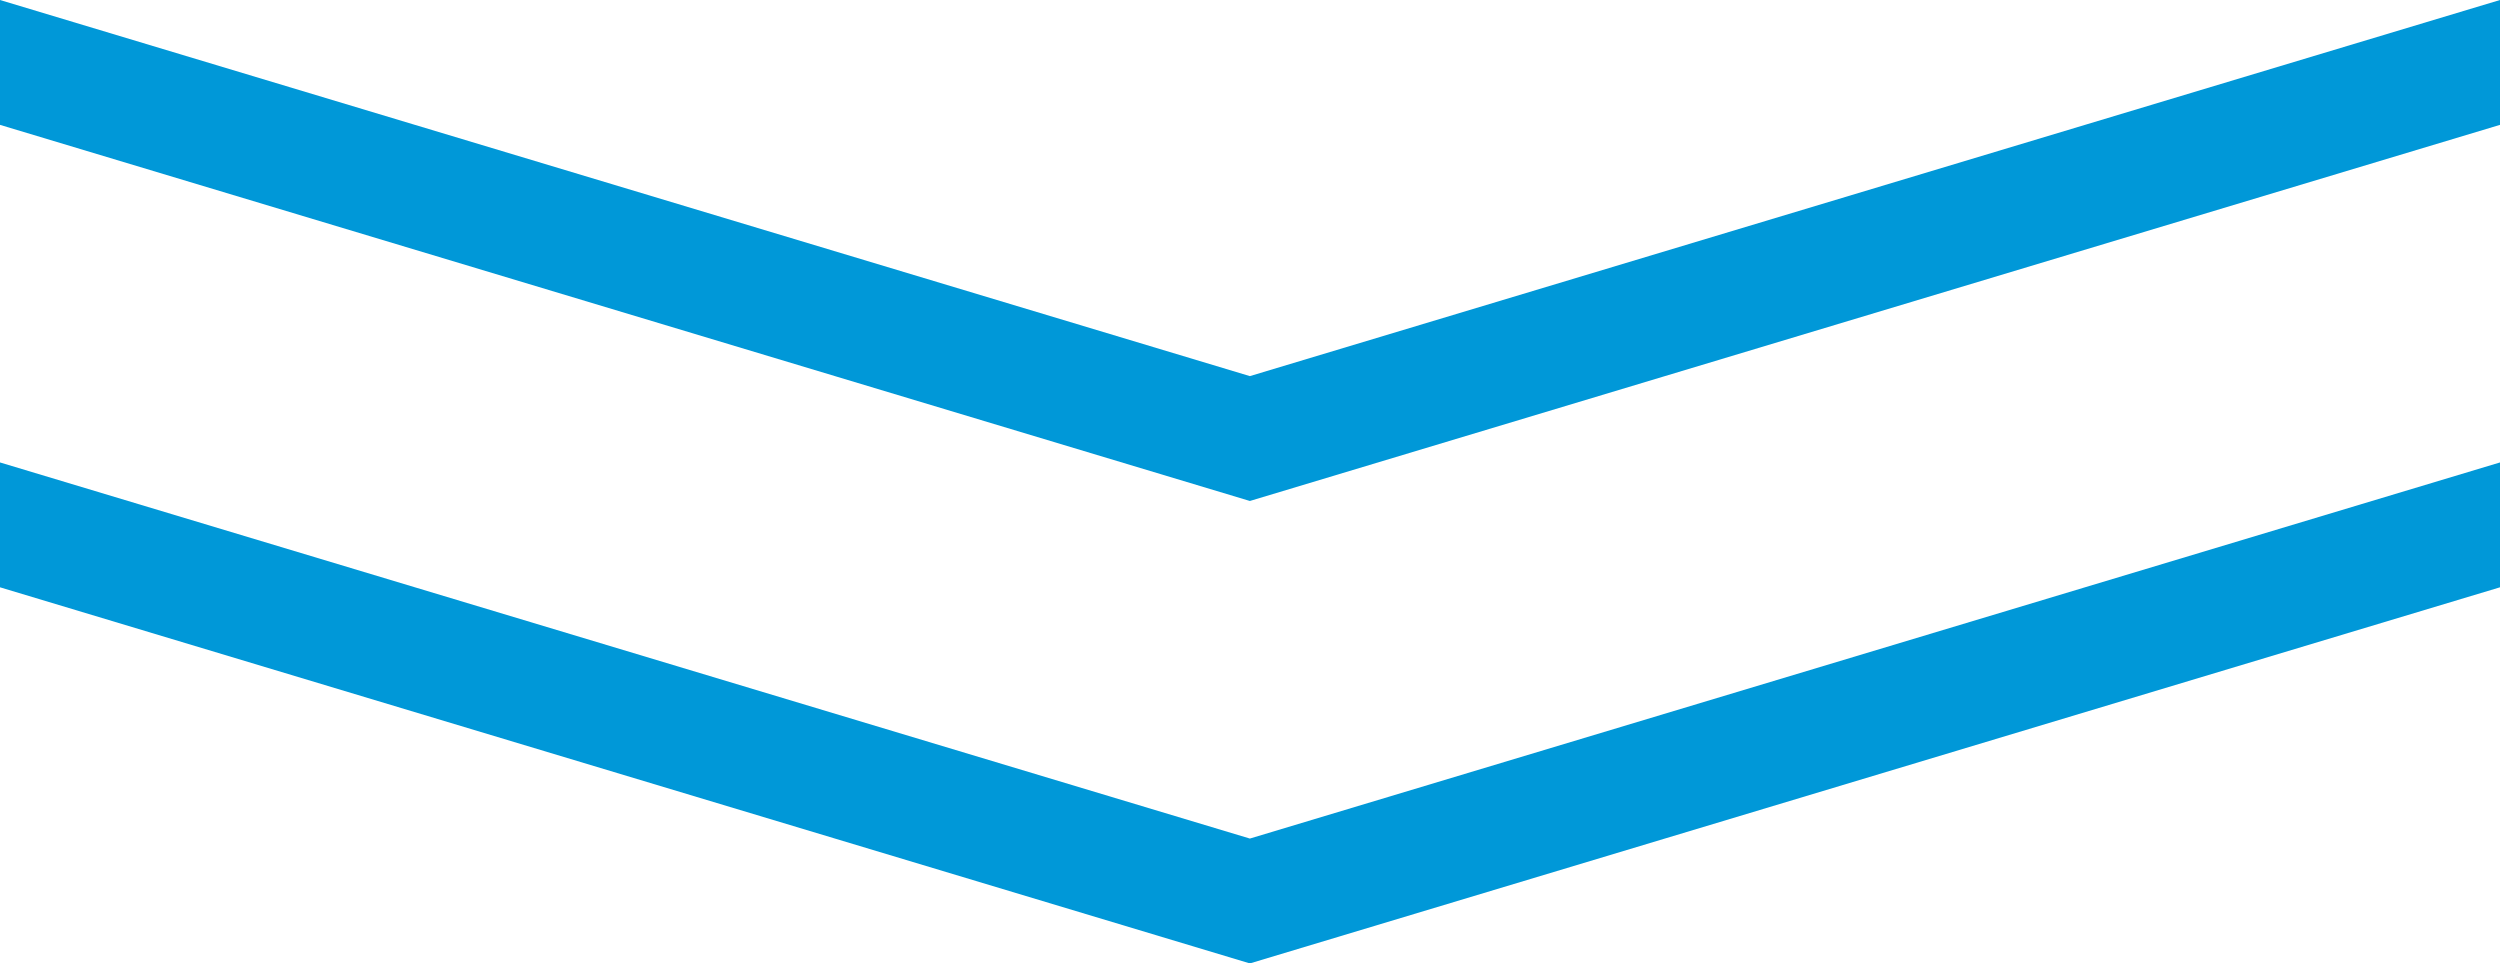
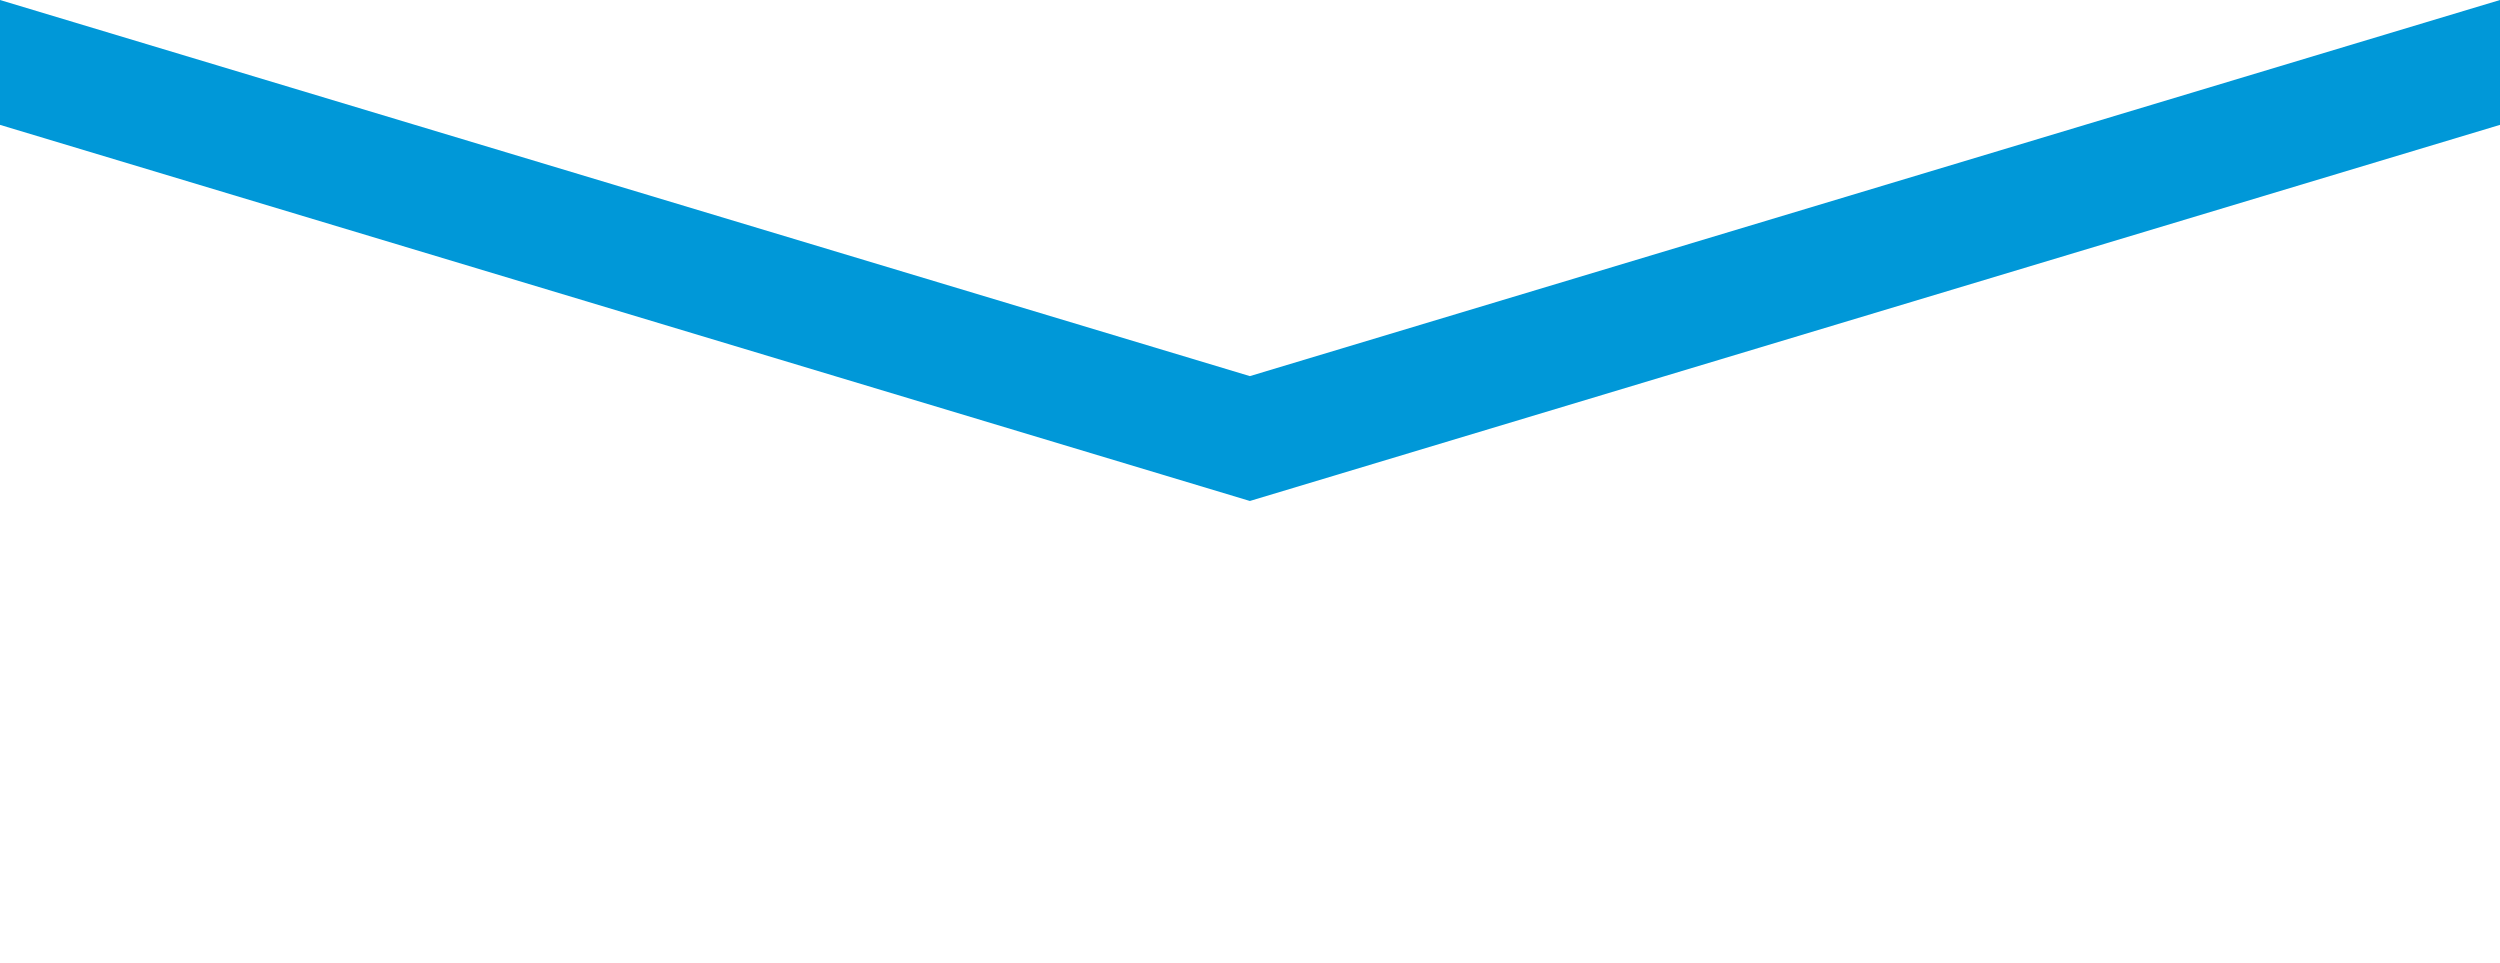
<svg xmlns="http://www.w3.org/2000/svg" viewBox="0 0 97.31 37.5">
  <defs>
    <style>.cls-1{fill:#0098d8;}</style>
  </defs>
  <title>arrow_1</title>
  <g id="Layer_2" data-name="Layer 2">
    <g id="コンテンツ">
      <polygon class="cls-1" points="97.31 4.86 48.65 19.5 0 4.86 0 0 48.65 14.64 97.31 0 97.31 4.86" />
-       <polygon class="cls-1" points="97.31 22.86 48.65 37.5 0 22.86 0 18 48.65 32.64 97.31 18 97.31 22.86" />
    </g>
  </g>
</svg>